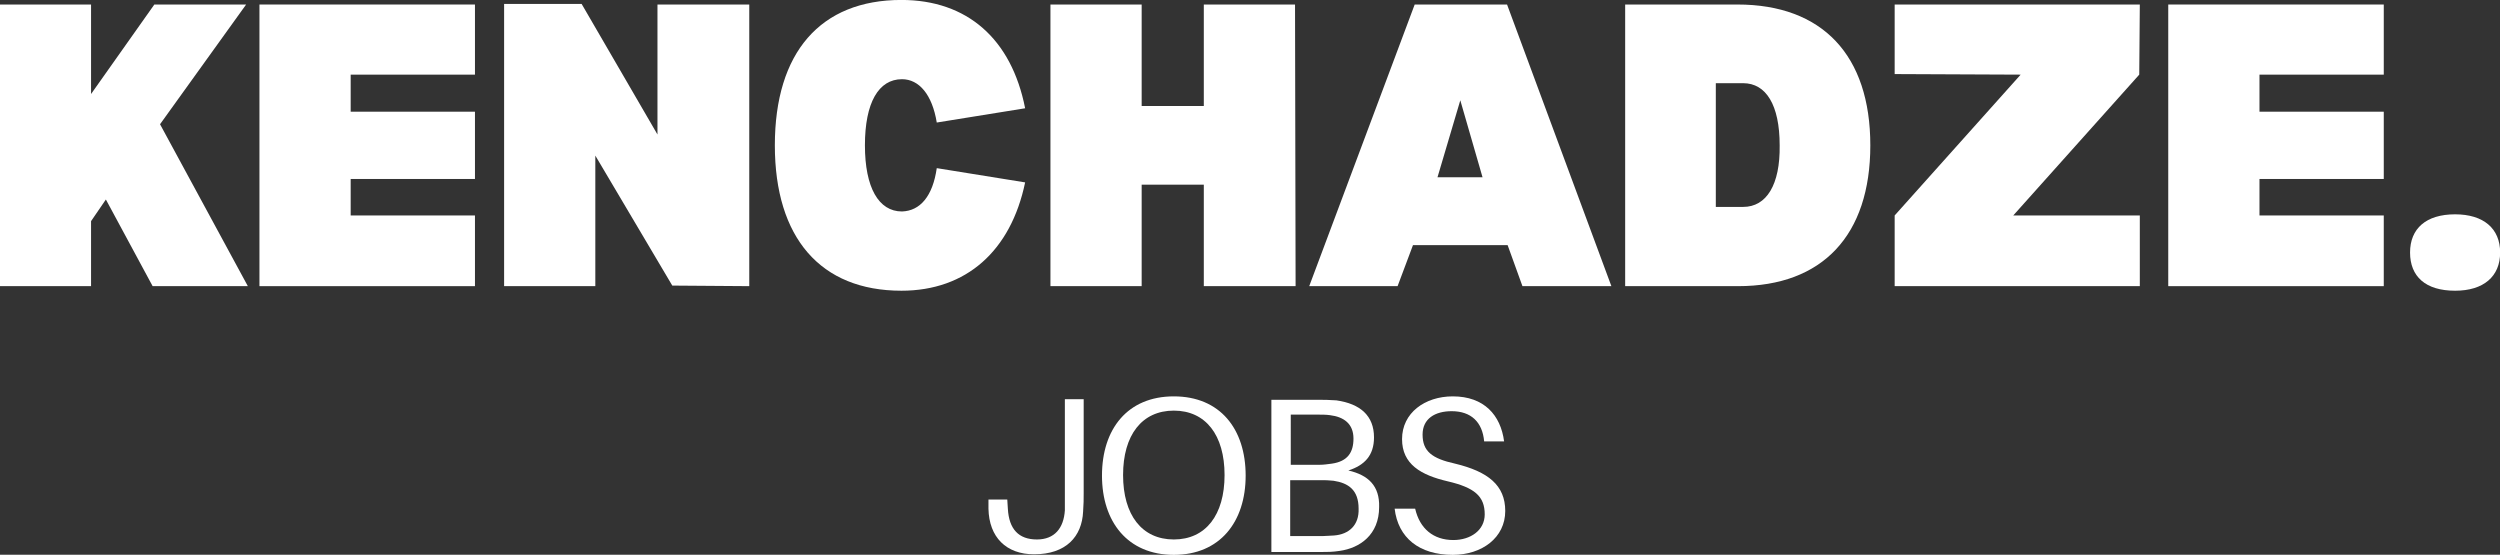
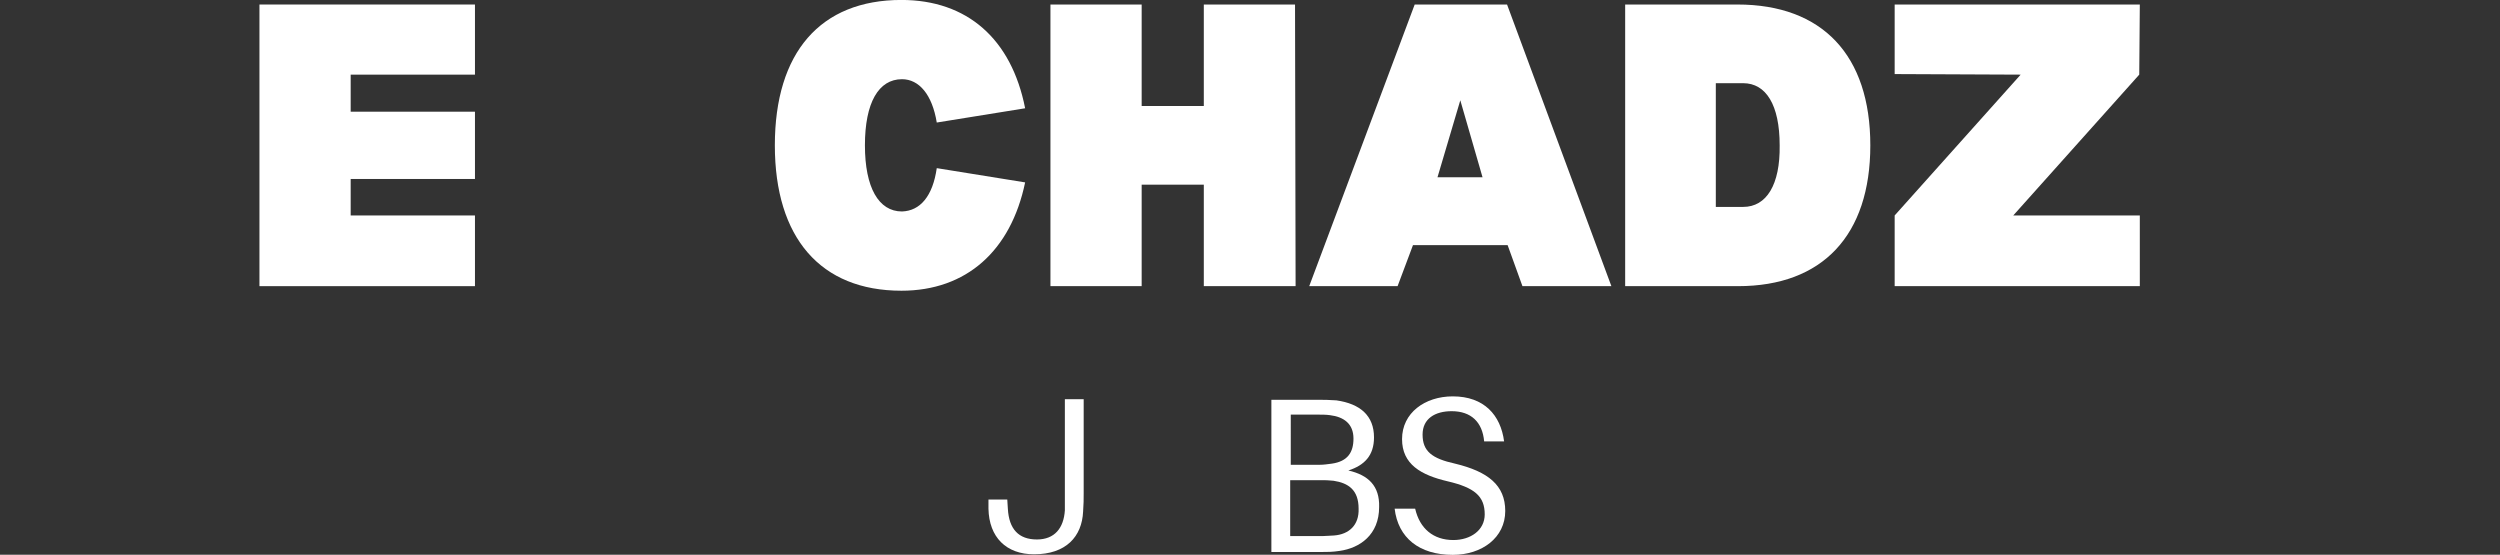
<svg xmlns="http://www.w3.org/2000/svg" version="1.1" id="Layer_1" x="0px" y="0px" viewBox="0 0 438.5 97.3" style="enable-background:new 0 0 438.5 97.3;" xml:space="preserve">
  <rect x="0" y="0" width="438.5" height="97.3" fill="#333333" stroke="none" />
  <style type="text/css">
	.st0{fill:#FFFFFF;}
</style>
  <g>
    <g transform="translate(21.371, 192.092)">
      <g>
-         <path class="st0" d="M5.4-141.9h16.7L6.7-170.3l15.1-21H5.7l-11.1,15.7v-15.7h-16v49.4h16v-11.4l2.6-3.8L5.4-141.9z" />
-       </g>
+         </g>
    </g>
  </g>
  <g>
    <g transform="translate(55.508, 192.092)">
      <g>
        <path class="st0" d="M6-179h21.8v-12.3H-10v49.4h37.8v-12.4H6v-6.4h21.8v-11.8H6V-179z" />
      </g>
    </g>
  </g>
  <g>
    <g transform="translate(87.72, 192.092)">
      <g>
-         <path class="st0" d="M0.7-141.9h16v-22.9L30.2-142l13.5,0.1v-49.4H27.6v22.8l-13.3-22.9H0.7V-141.9z" />
-       </g>
+         </g>
    </g>
  </g>
  <g>
    <g transform="translate(123.708, 192.092)">
      <g>
        <path class="st0" d="M40.6-162.6l15.5,2.5c-2.5,12-10.3,19-21.7,19c-14.2,0-22.2-9.3-22.2-25.5c0-16.3,8-25.5,22.2-25.5     c11.5,0,19.3,6.8,21.7,19l-15.5,2.5c-0.8-4.9-3.1-7.6-6.1-7.6c-4.1,0-6.5,4.1-6.5,11.6c0,7.4,2.4,11.6,6.5,11.6     C37.7-155.1,39.9-157.7,40.6-162.6z" />
      </g>
    </g>
  </g>
  <g>
    <g transform="translate(159.548, 192.092)">
      <g>
        <path class="st0" d="M67.6-191.3h-16v17.8H40.7v-17.8h-16v49.4h16v-17.8h10.9v17.8h16.1L67.6-191.3L67.6-191.3z" />
      </g>
    </g>
  </g>
  <g>
    <g transform="translate(195.537, 192.092)">
      <g>
        <path class="st0" d="M68.9-149.1l2.6,7.2h15.6l-18.3-49.4H52.6l-18.5,49.4h15.5l2.7-7.2L68.9-149.1L68.9-149.1z M64.5-161h-7.9     l4-13.5L64.5-161z" />
      </g>
    </g>
  </g>
  <g>
    <g transform="translate(235.154, 192.092)">
      <g>
        <path class="st0" d="M69.6-191.3H49.9v49.4h19.8c14.8,0,23.2-8.9,23.2-24.7S84.5-191.3,69.6-191.3z M70.6-155.8h-4.8v-21.7h4.8     c4,0,6.4,3.8,6.4,10.9C77.1-159.7,74.7-155.8,70.6-155.8z" />
      </g>
    </g>
  </g>
  <g>
    <g transform="translate(270.624, 192.092)">
      <g>
        <path class="st0" d="M104.6-179l0.1-12.3h-43v12.2l22.1,0.1l-22.1,24.7v12.4h43v-12.4H82.5L104.6-179z" />
      </g>
    </g>
  </g>
  <g>
    <g transform="translate(306.612, 192.092)">
      <g>
-         <path class="st0" d="M89.7-179h21.8v-12.3H73.7v49.4h37.8v-12.4H89.7v-6.4h21.8v-11.8H89.7V-179z" />
-       </g>
+         </g>
    </g>
  </g>
  <g>
    <g transform="translate(338.824, 192.092)">
      <g>
-         <path class="st0" d="M91.8-141.1c5,0,7.9-2.5,7.9-6.7s-2.9-6.7-7.9-6.7c-5.1,0-7.9,2.5-7.9,6.7S86.6-141.1,91.8-141.1z" />
-       </g>
+         </g>
    </g>
  </g>
  <g>
    <g transform="translate(152.177, 227.023)">
      <g>
        <path class="st0" d="M37.9-157h-3.3v16.4c0,1.4,0,2.4,0,3.1c-0.2,3.1-1.8,5.1-4.9,5.1c-3.2,0-4.9-1.8-5.1-5.4l-0.1-1.6h-3.3v1.6     c0.1,5,3.1,8,8,8c5.6,0,8.4-3.1,8.6-7.5c0.1-1.3,0.1-2.2,0.1-3.2V-157z" />
      </g>
    </g>
  </g>
  <g>
    <g transform="translate(167.388, 227.023)">
      <g>
-         <path class="st0" d="M38.5-157.5c-8.1,0-12.6,5.7-12.6,13.9c0,8.1,4.5,13.9,12.6,13.9s12.6-5.8,12.6-13.9     C51.1-151.8,46.6-157.5,38.5-157.5z M38.5-132.4c-5.6,0-8.9-4.3-8.9-11.3s3.3-11.3,8.9-11.3s8.9,4.3,8.9,11.3     S44.1-132.4,38.5-132.4z" />
-       </g>
+         </g>
    </g>
  </g>
  <g>
    <g transform="translate(188.2, 227.023)">
      <g>
        <path class="st0" d="M48.3-144.5c2.8-0.9,4.5-2.6,4.5-5.8c0-3.8-2.4-5.9-6.6-6.5c-1.3-0.1-2.2-0.1-3.5-0.1h-7.9v26.7h8.6     c1.2,0,2.1,0,3.4-0.2c3.5-0.5,6.9-2.8,6.9-7.7C53.8-141.8,51.8-143.7,48.3-144.5z M38.2-154.3H43c0.6,0,1.4,0,2.1,0.1     c2.4,0.3,4.1,1.5,4.1,4.1c0,2.4-1,4-3.8,4.4c-0.8,0.1-1.4,0.2-2.1,0.2h-5.1V-154.3z M45.8-133.1c-0.5,0-1.2,0.1-1.9,0.1h-5.8     v-9.8h5.5c0.6,0,1.2,0,2.1,0.1c2.6,0.4,4.4,1.6,4.4,4.9C50.2-134.9,48.4-133.3,45.8-133.1z" />
      </g>
    </g>
  </g>
  <g>
    <g transform="translate(205.82, 227.023)">
      <g>
        <path class="st0" d="M49-157.5c-4.9,0-8.9,2.9-8.9,7.5c0,4.4,3.3,6.3,8,7.4c4.7,1.1,6.5,2.6,6.5,5.8c0,2.8-2.5,4.5-5.5,4.5     c-3.5,0-5.9-2-6.7-5.5h-3.6c0.6,5.1,4.3,8.1,10.2,8.1c5.1,0,9.2-3,9.2-7.7c0-4.5-3-6.9-8.8-8.3c-4.1-0.9-5.7-2.2-5.7-5.1     c0-2.8,2.2-4.1,5.1-4.1c3.4,0,5.4,1.9,5.7,5.3H58C57.4-154.2,54.5-157.5,49-157.5z" />
      </g>
    </g>
  </g>
</svg>